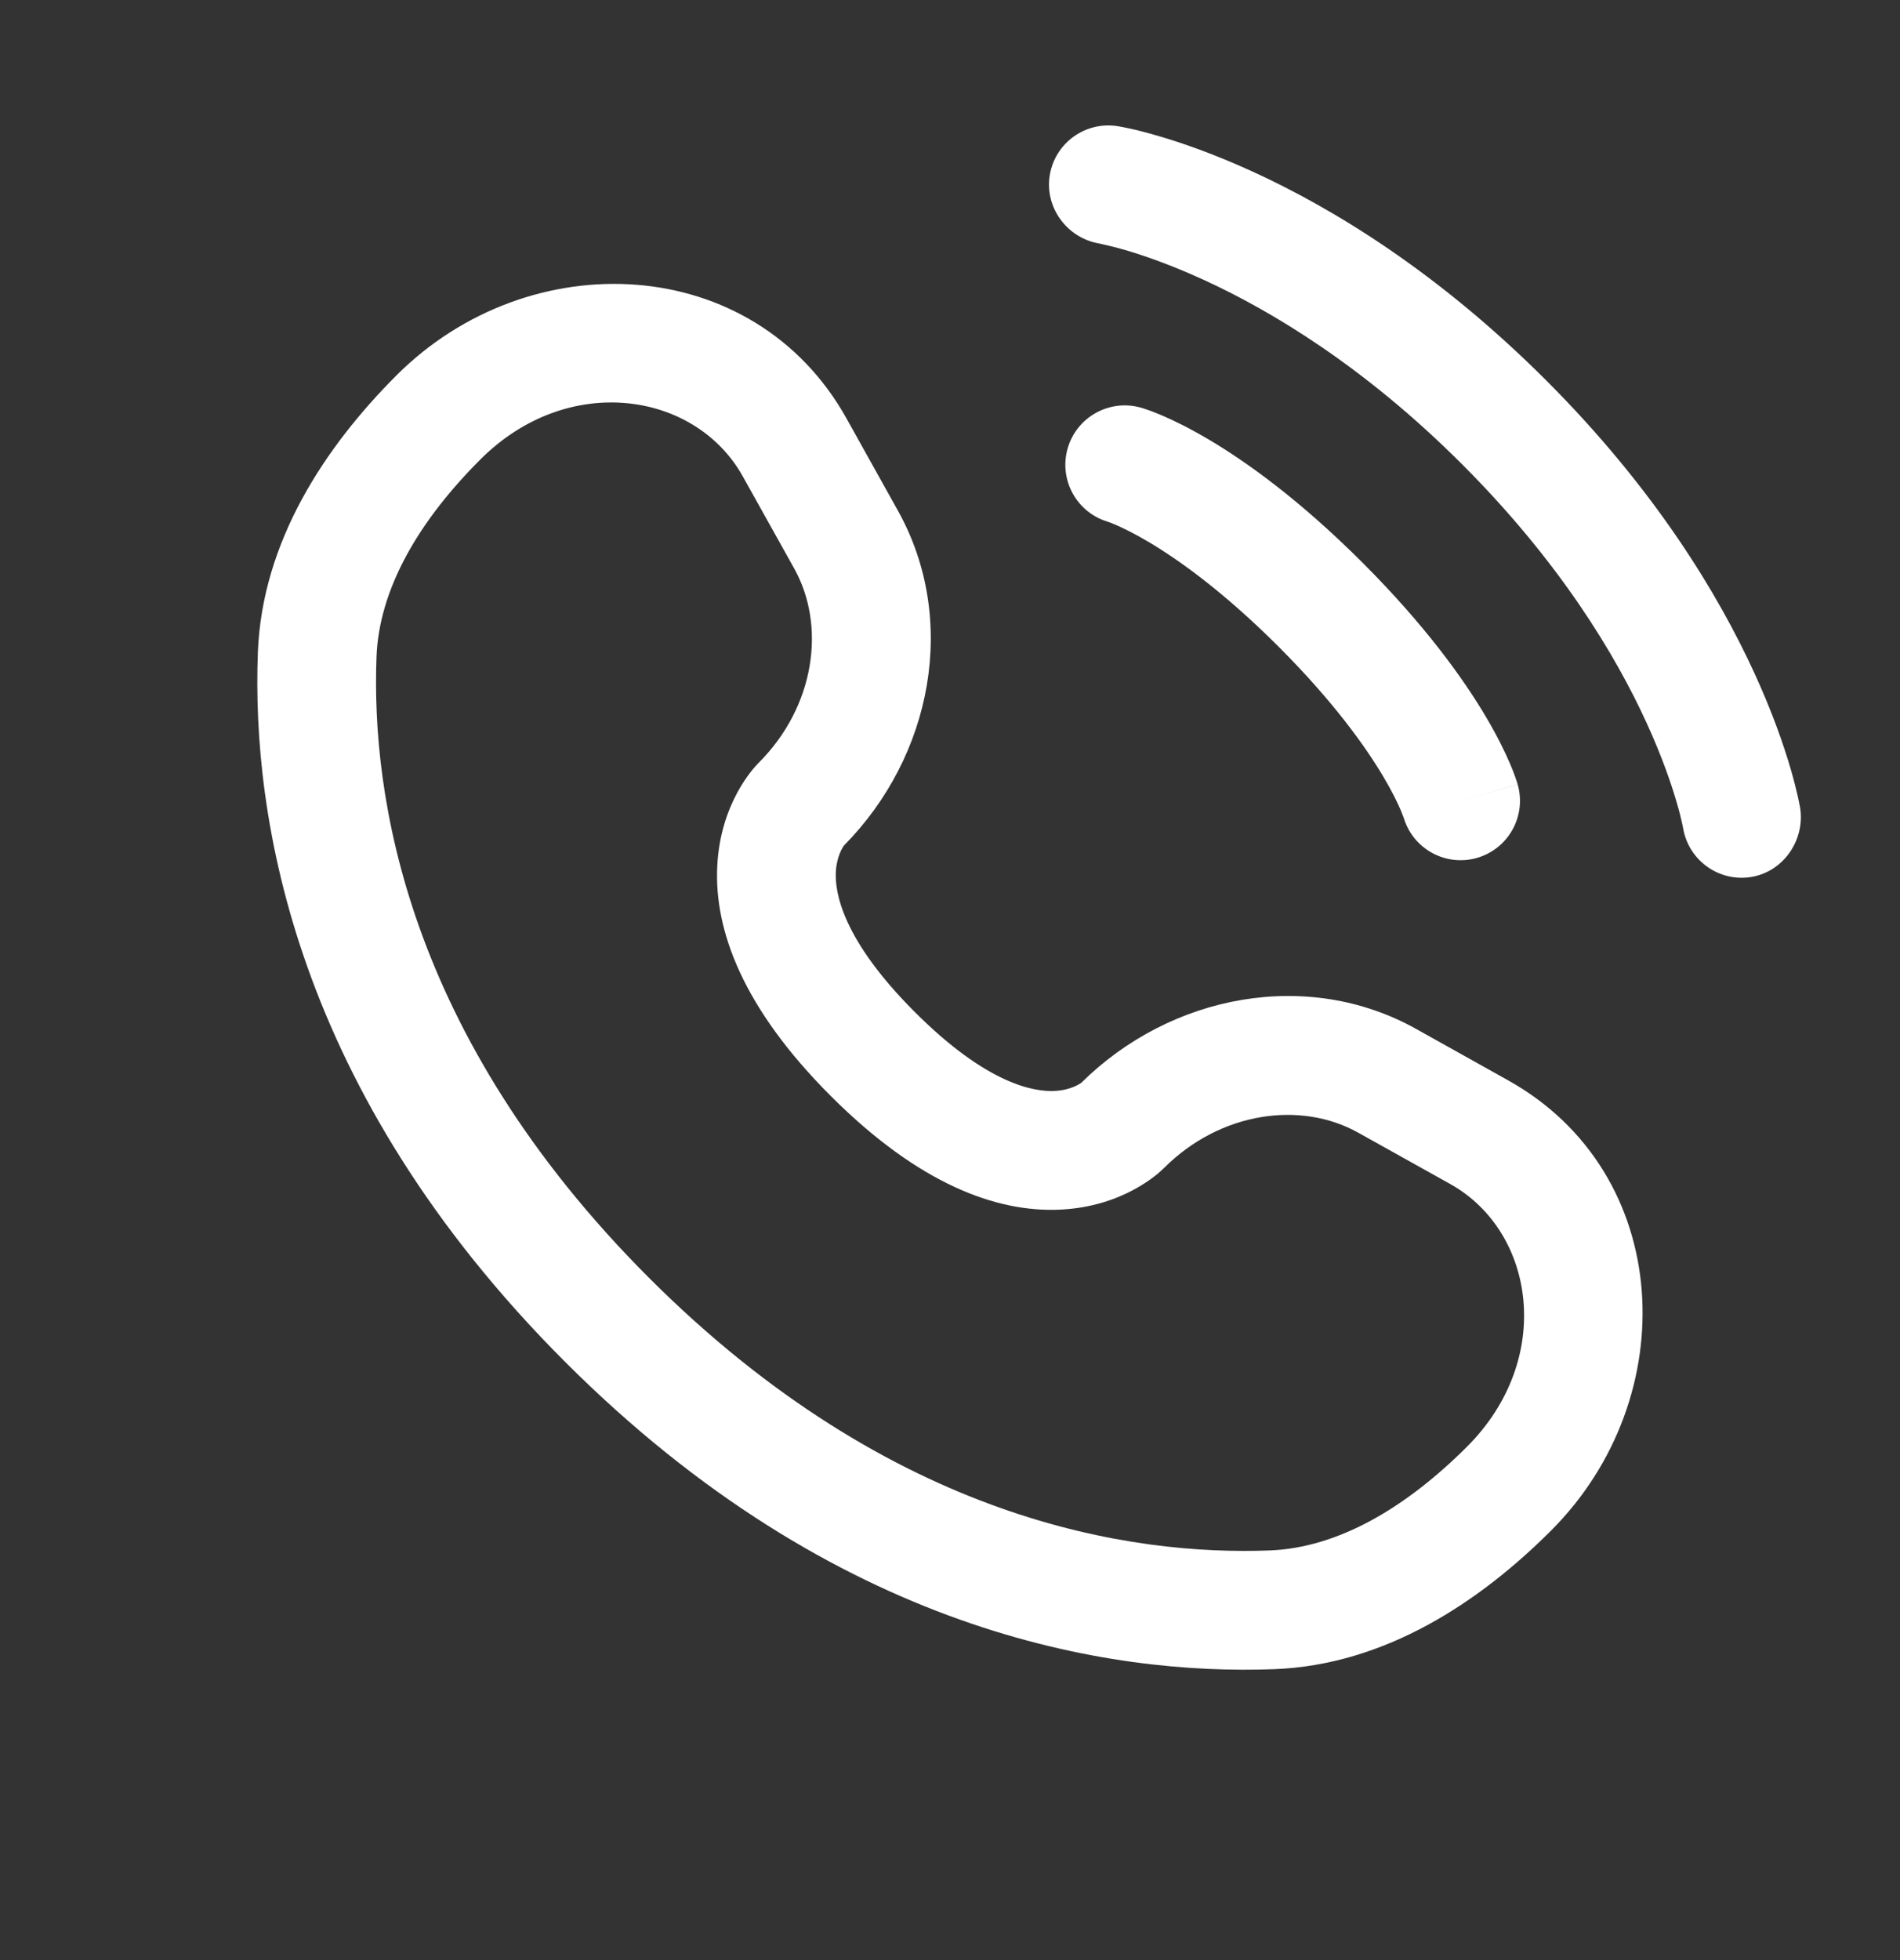
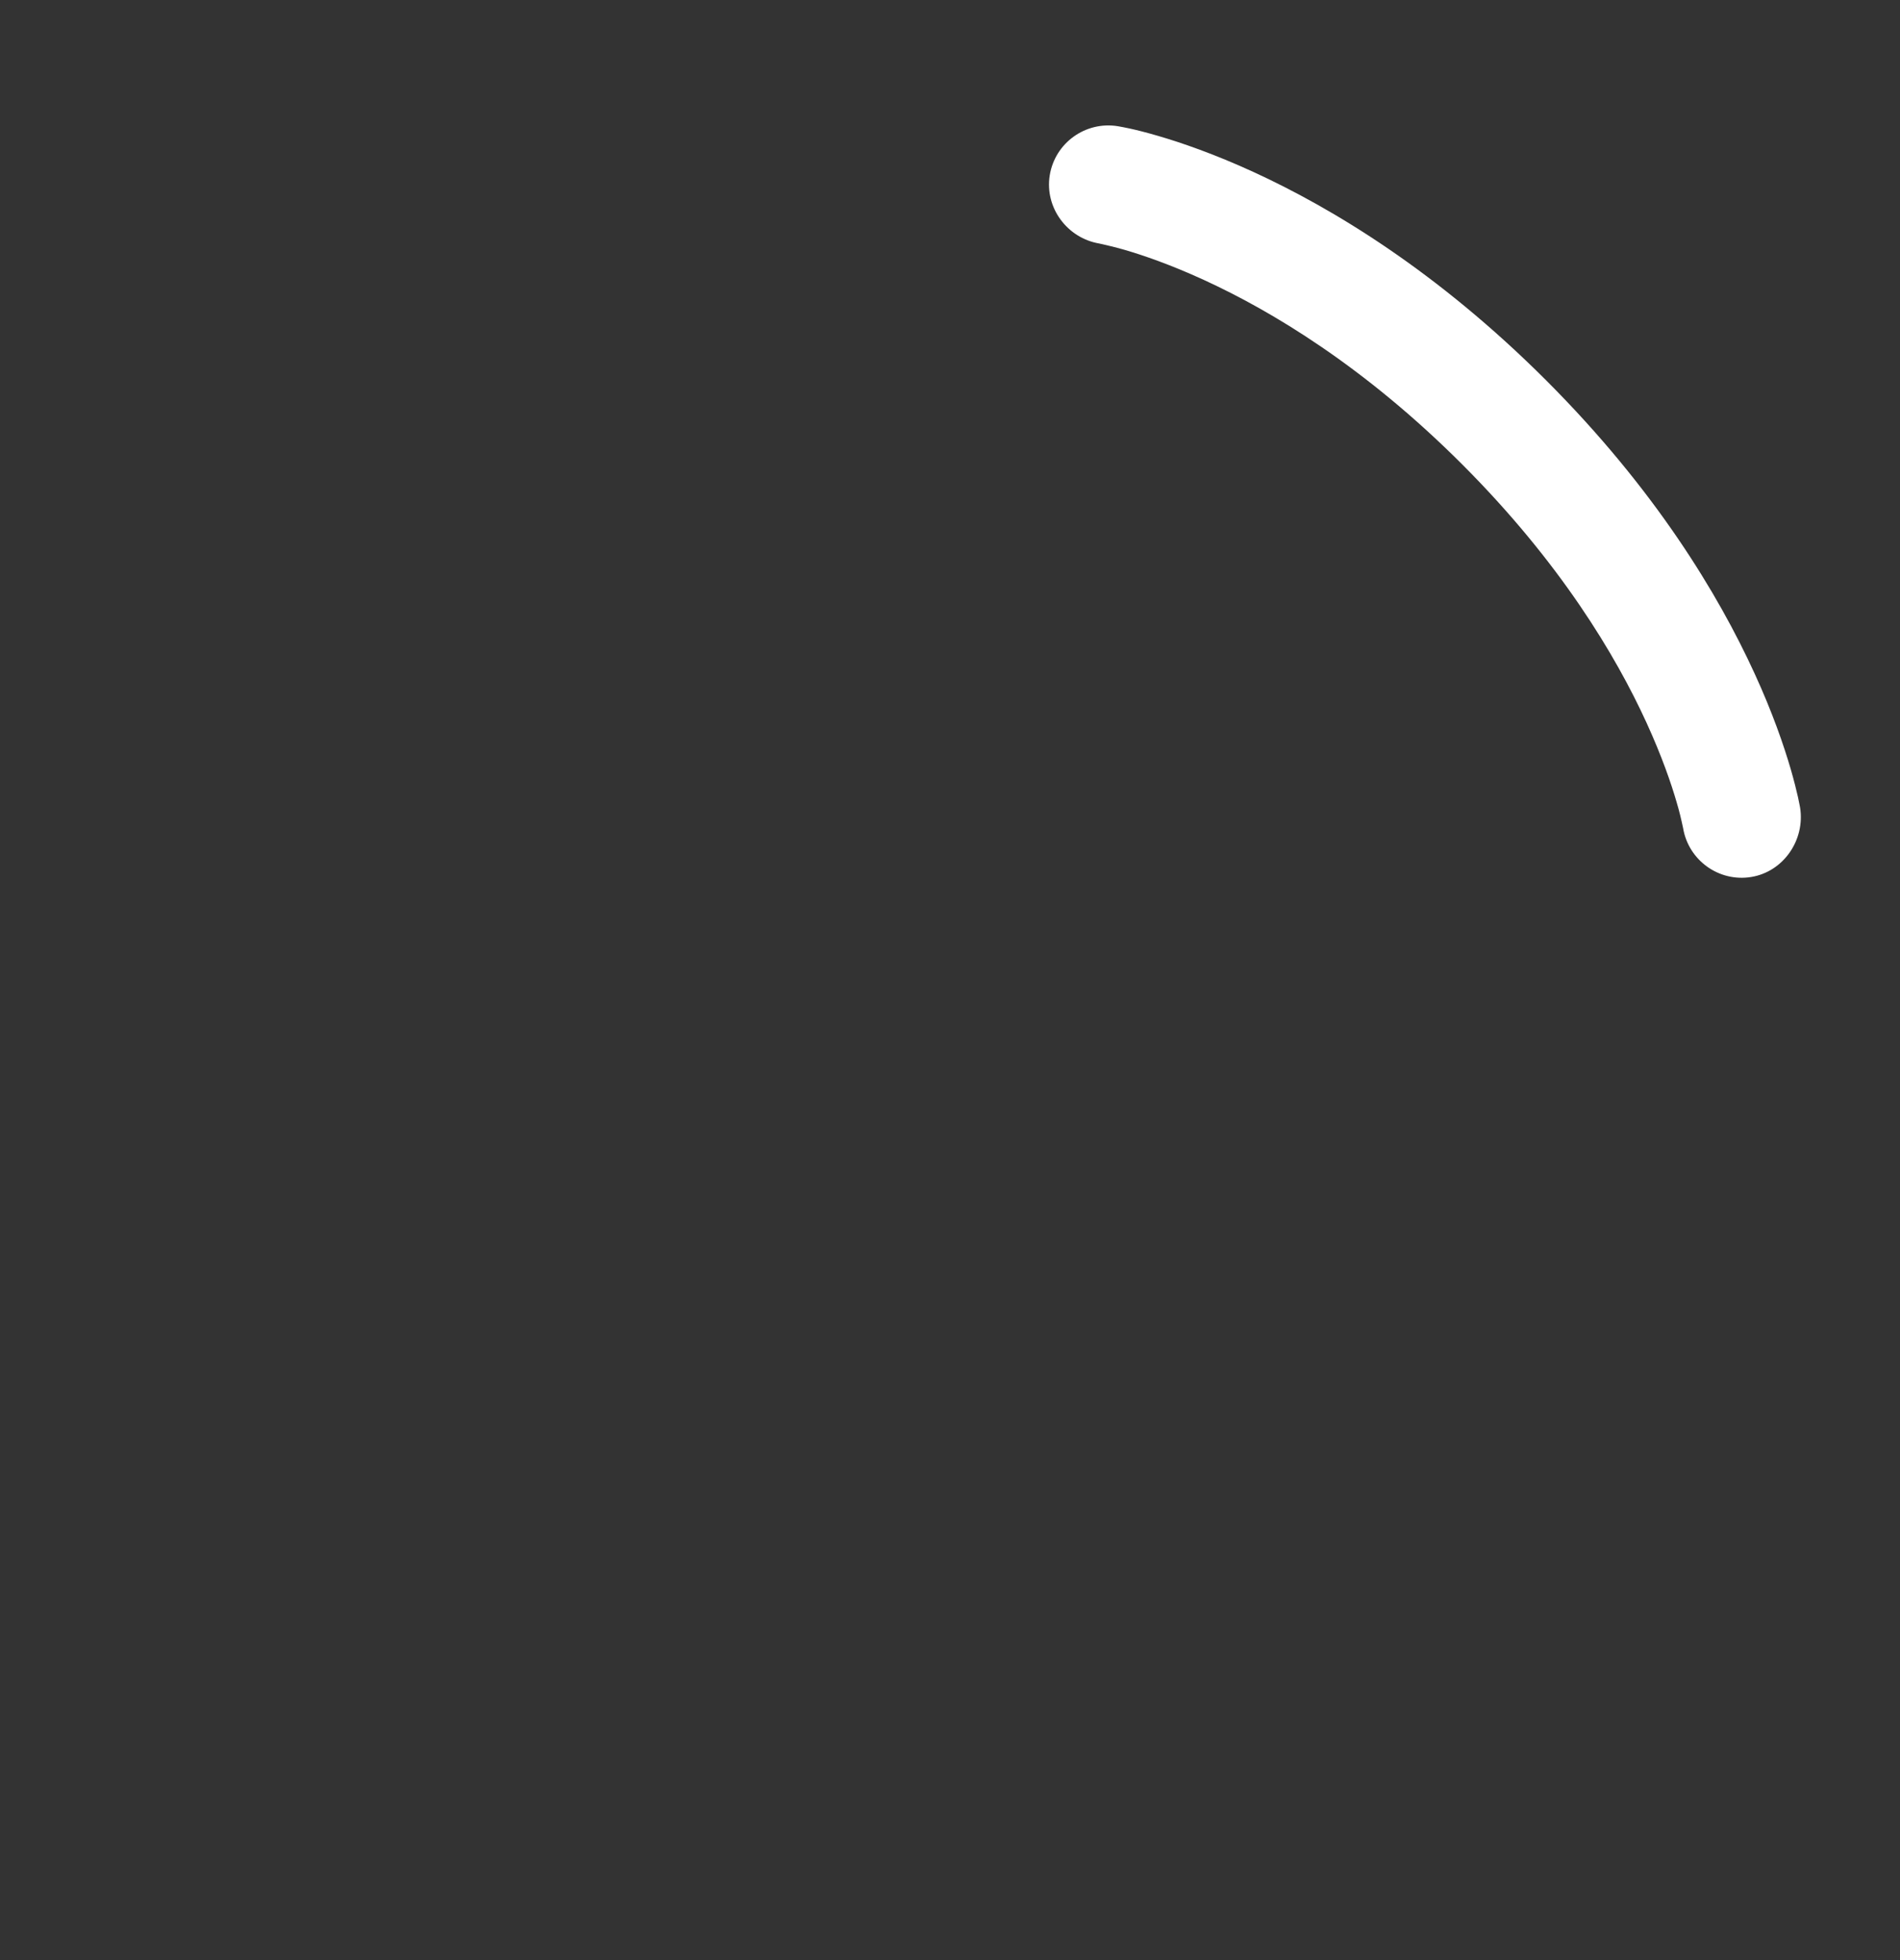
<svg xmlns="http://www.w3.org/2000/svg" width="32" height="33" viewBox="0 0 32 33" fill="none">
  <rect x="0" y="0" width="32" height="33" fill="#333333" stroke="none" />
-   <path d="M17.68 2.951C17.768 2.406 18.283 2.036 18.828 2.125C18.862 2.131 18.971 2.151 19.028 2.164C19.142 2.189 19.3 2.228 19.498 2.286C19.894 2.401 20.447 2.591 21.11 2.895C22.438 3.504 24.206 4.57 26.041 6.404C27.875 8.238 28.94 10.006 29.549 11.335C29.854 11.998 30.043 12.551 30.159 12.947C30.216 13.144 30.255 13.303 30.281 13.417C30.293 13.474 30.302 13.519 30.309 13.553L30.317 13.595C30.405 14.14 30.038 14.677 29.493 14.765C28.95 14.853 28.438 14.485 28.347 13.942C28.344 13.928 28.337 13.889 28.328 13.852C28.312 13.778 28.284 13.661 28.238 13.506C28.148 13.196 27.991 12.736 27.731 12.168C27.212 11.034 26.277 9.469 24.626 7.818C22.976 6.168 21.41 5.233 20.276 4.713C19.709 4.453 19.248 4.296 18.939 4.206C18.784 4.161 18.589 4.116 18.515 4.1C17.973 4.009 17.592 3.495 17.68 2.951Z" fill="white" />
-   <path fill-rule="evenodd" clip-rule="evenodd" d="M17.981 7.551C18.133 7.02 18.686 6.712 19.218 6.864L18.943 7.825C19.218 6.864 19.218 6.864 19.218 6.864L19.22 6.864L19.221 6.865L19.226 6.866L19.236 6.869L19.263 6.878C19.283 6.884 19.308 6.892 19.338 6.903C19.398 6.924 19.477 6.954 19.574 6.996C19.768 7.079 20.034 7.208 20.36 7.401C21.012 7.787 21.903 8.429 22.95 9.475C23.996 10.522 24.638 11.413 25.024 12.065C25.217 12.391 25.346 12.657 25.429 12.851C25.471 12.948 25.501 13.027 25.522 13.087C25.533 13.117 25.541 13.142 25.547 13.162L25.556 13.189L25.559 13.199L25.56 13.204L25.561 13.206C25.561 13.206 25.561 13.207 24.6 13.482L25.561 13.207C25.713 13.739 25.405 14.292 24.874 14.444C24.348 14.594 23.799 14.293 23.642 13.77L23.637 13.756C23.63 13.736 23.615 13.697 23.591 13.639C23.541 13.524 23.452 13.335 23.303 13.084C23.006 12.582 22.469 11.823 21.536 10.889C20.602 9.956 19.843 9.419 19.341 9.122C19.09 8.973 18.901 8.884 18.786 8.834C18.729 8.81 18.689 8.795 18.669 8.788L18.655 8.783C18.132 8.626 17.831 8.077 17.981 7.551Z" fill="white" />
-   <path fill-rule="evenodd" clip-rule="evenodd" d="M6.677 6.32C8.917 4.08 12.697 4.25 14.257 7.045L15.122 8.596C16.141 10.421 15.707 12.724 14.216 14.233C14.196 14.26 14.091 14.414 14.077 14.681C14.061 15.023 14.182 15.813 15.407 17.038C16.631 18.262 17.421 18.384 17.763 18.367C18.031 18.354 18.184 18.249 18.212 18.229C19.721 16.738 22.024 16.304 23.849 17.322L25.399 18.188C28.194 19.747 28.364 23.528 26.124 25.768C24.926 26.966 23.333 28.031 21.461 28.102C18.686 28.207 14.079 27.49 9.517 22.928C4.954 18.366 4.238 13.759 4.343 10.984C4.414 9.112 5.479 7.519 6.677 6.32ZM12.51 8.02C11.712 6.589 9.565 6.26 8.091 7.735C7.057 8.768 6.385 9.909 6.341 11.06C6.254 13.374 6.825 17.408 10.931 21.514C15.037 25.619 19.071 26.191 21.385 26.103C22.535 26.059 23.676 25.387 24.71 24.354C26.184 22.879 25.856 20.733 24.425 19.934L22.874 19.069C21.91 18.531 20.555 18.714 19.604 19.665C19.51 19.759 18.915 20.314 17.86 20.365C16.78 20.417 15.472 19.932 13.992 18.452C12.512 16.972 12.027 15.664 12.08 14.584C12.131 13.528 12.686 12.934 12.779 12.841C13.73 11.89 13.914 10.535 13.376 9.571L12.51 8.02Z" fill="white" />
+   <path d="M17.68 2.951C17.768 2.406 18.283 2.036 18.828 2.125C18.862 2.131 18.971 2.151 19.028 2.164C19.142 2.189 19.3 2.228 19.498 2.286C19.894 2.401 20.447 2.591 21.11 2.895C22.438 3.504 24.206 4.57 26.041 6.404C27.875 8.238 28.94 10.006 29.549 11.335C29.854 11.998 30.043 12.551 30.159 12.947C30.216 13.144 30.255 13.303 30.281 13.417C30.293 13.474 30.302 13.519 30.309 13.553L30.317 13.595C30.405 14.14 30.038 14.677 29.493 14.765C28.95 14.853 28.438 14.485 28.347 13.942C28.312 13.778 28.284 13.661 28.238 13.506C28.148 13.196 27.991 12.736 27.731 12.168C27.212 11.034 26.277 9.469 24.626 7.818C22.976 6.168 21.41 5.233 20.276 4.713C19.709 4.453 19.248 4.296 18.939 4.206C18.784 4.161 18.589 4.116 18.515 4.1C17.973 4.009 17.592 3.495 17.68 2.951Z" fill="white" />
</svg>